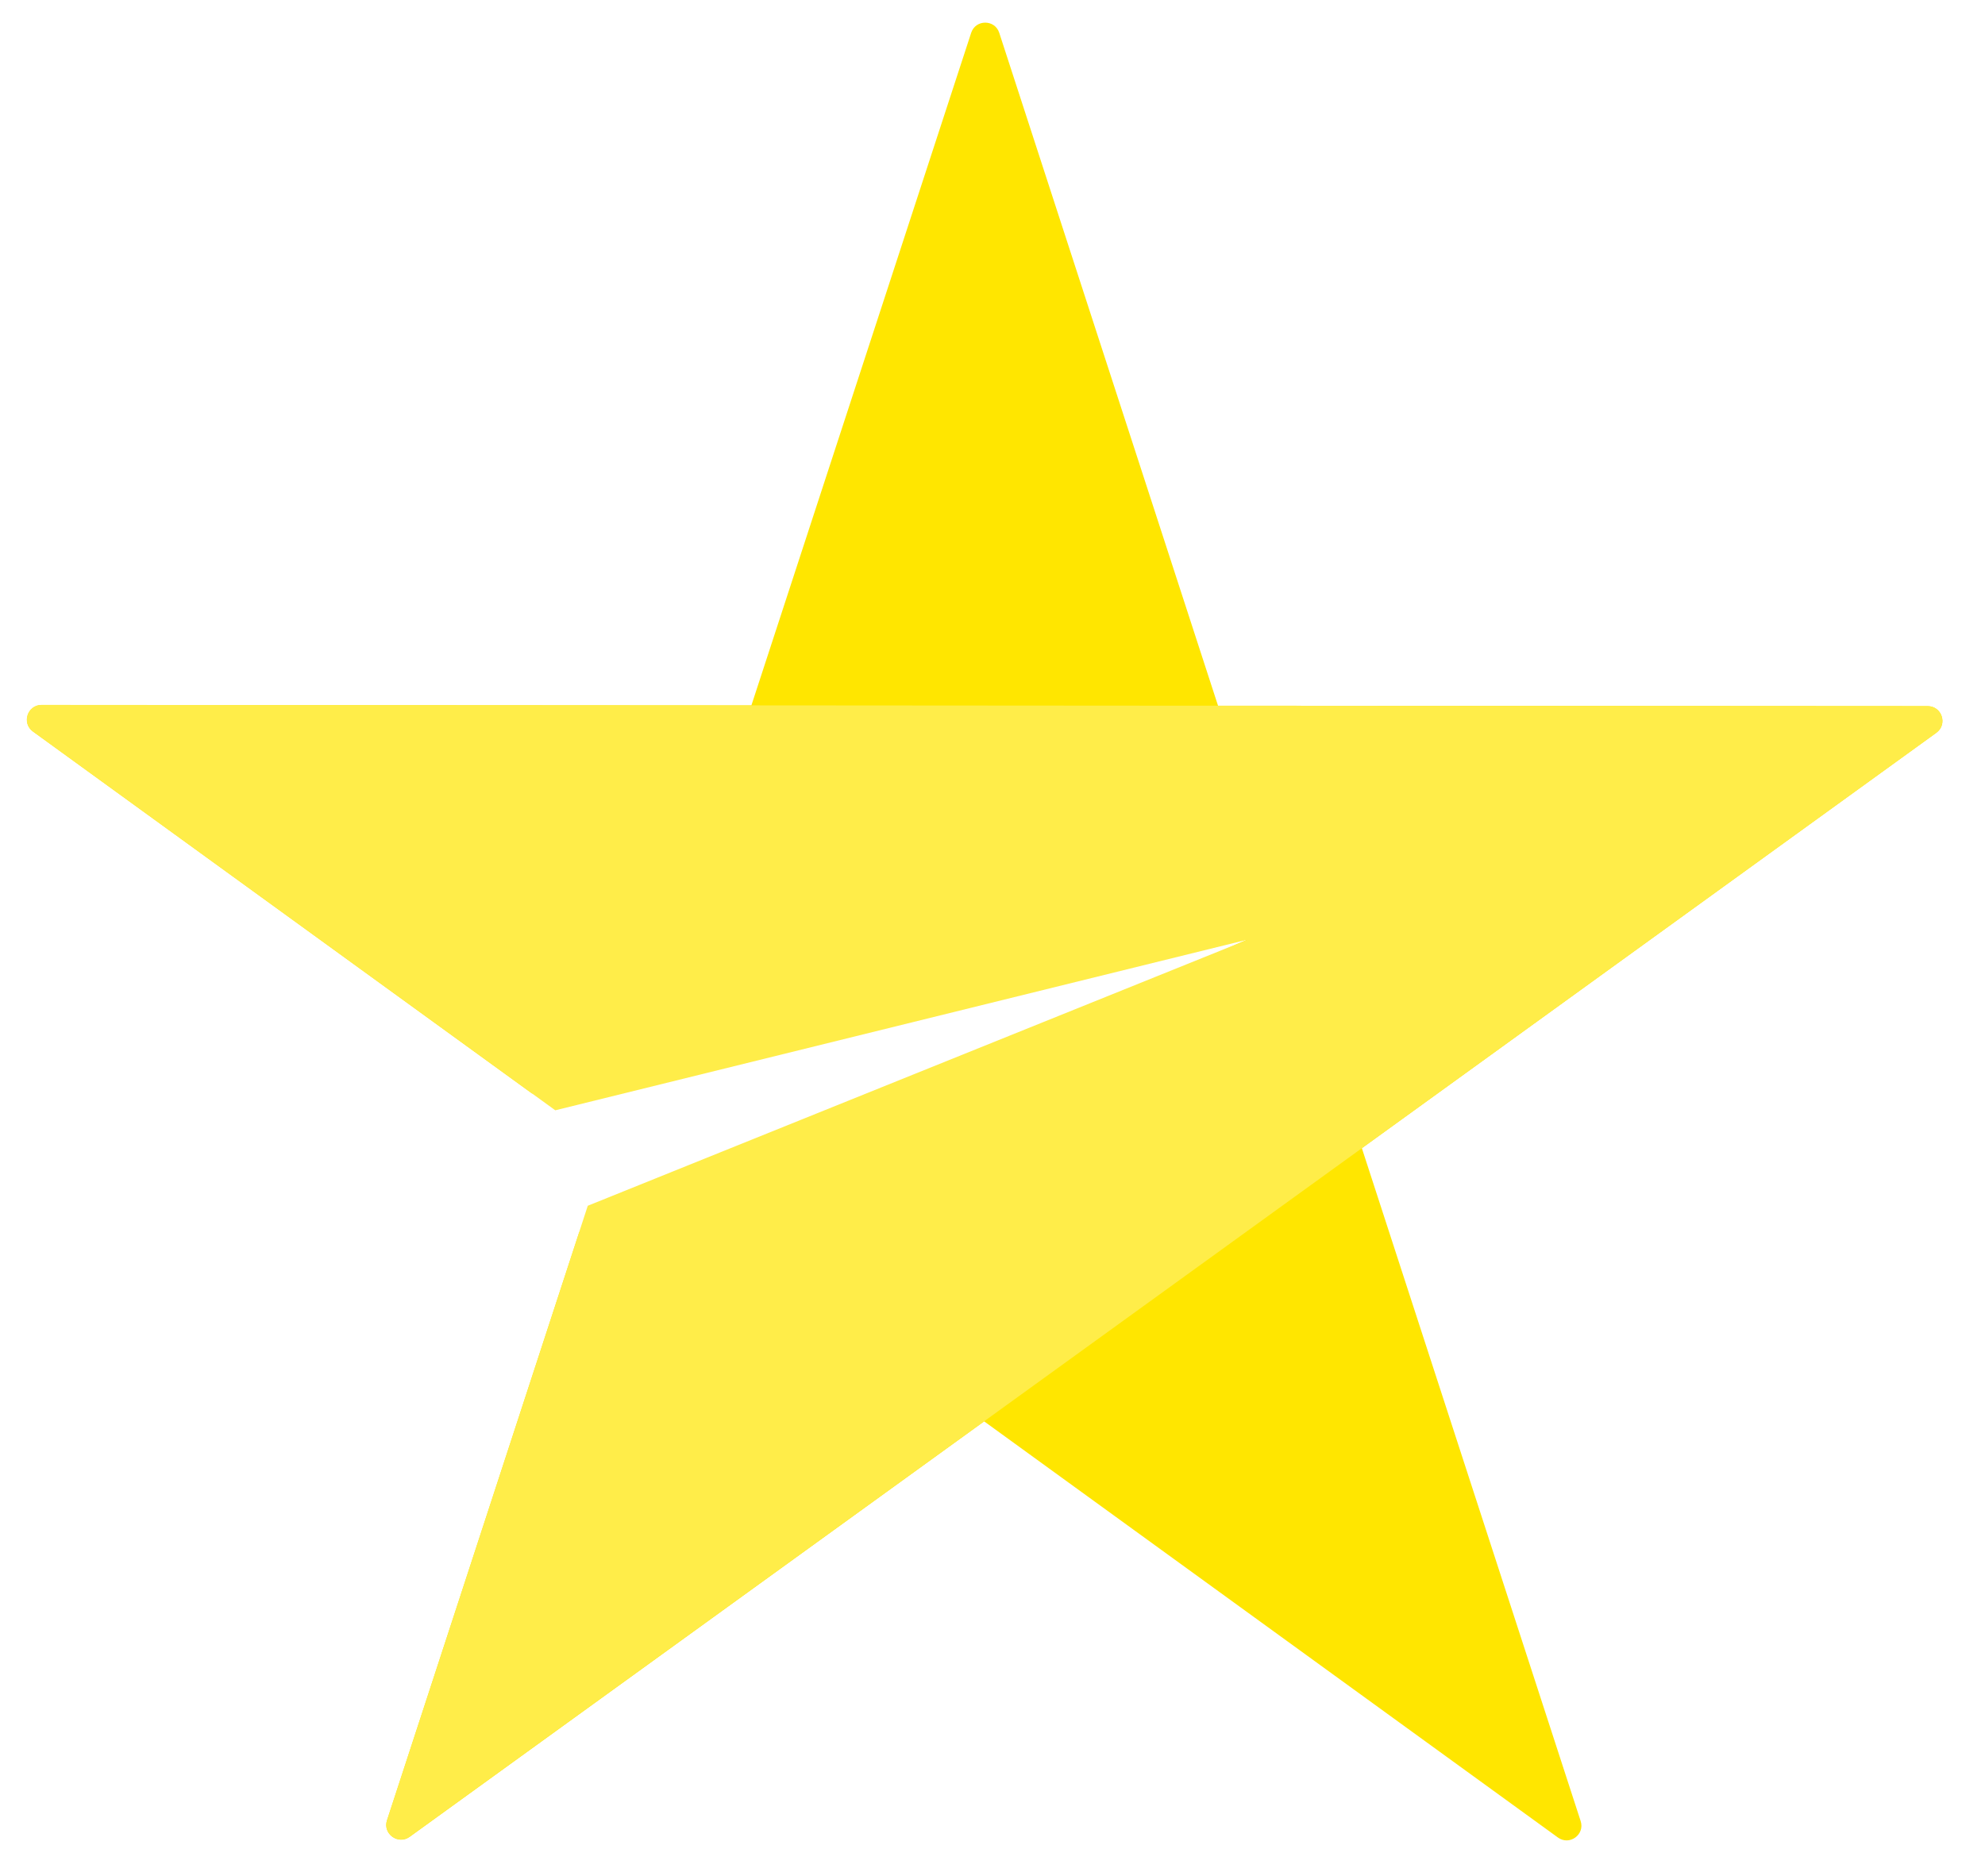
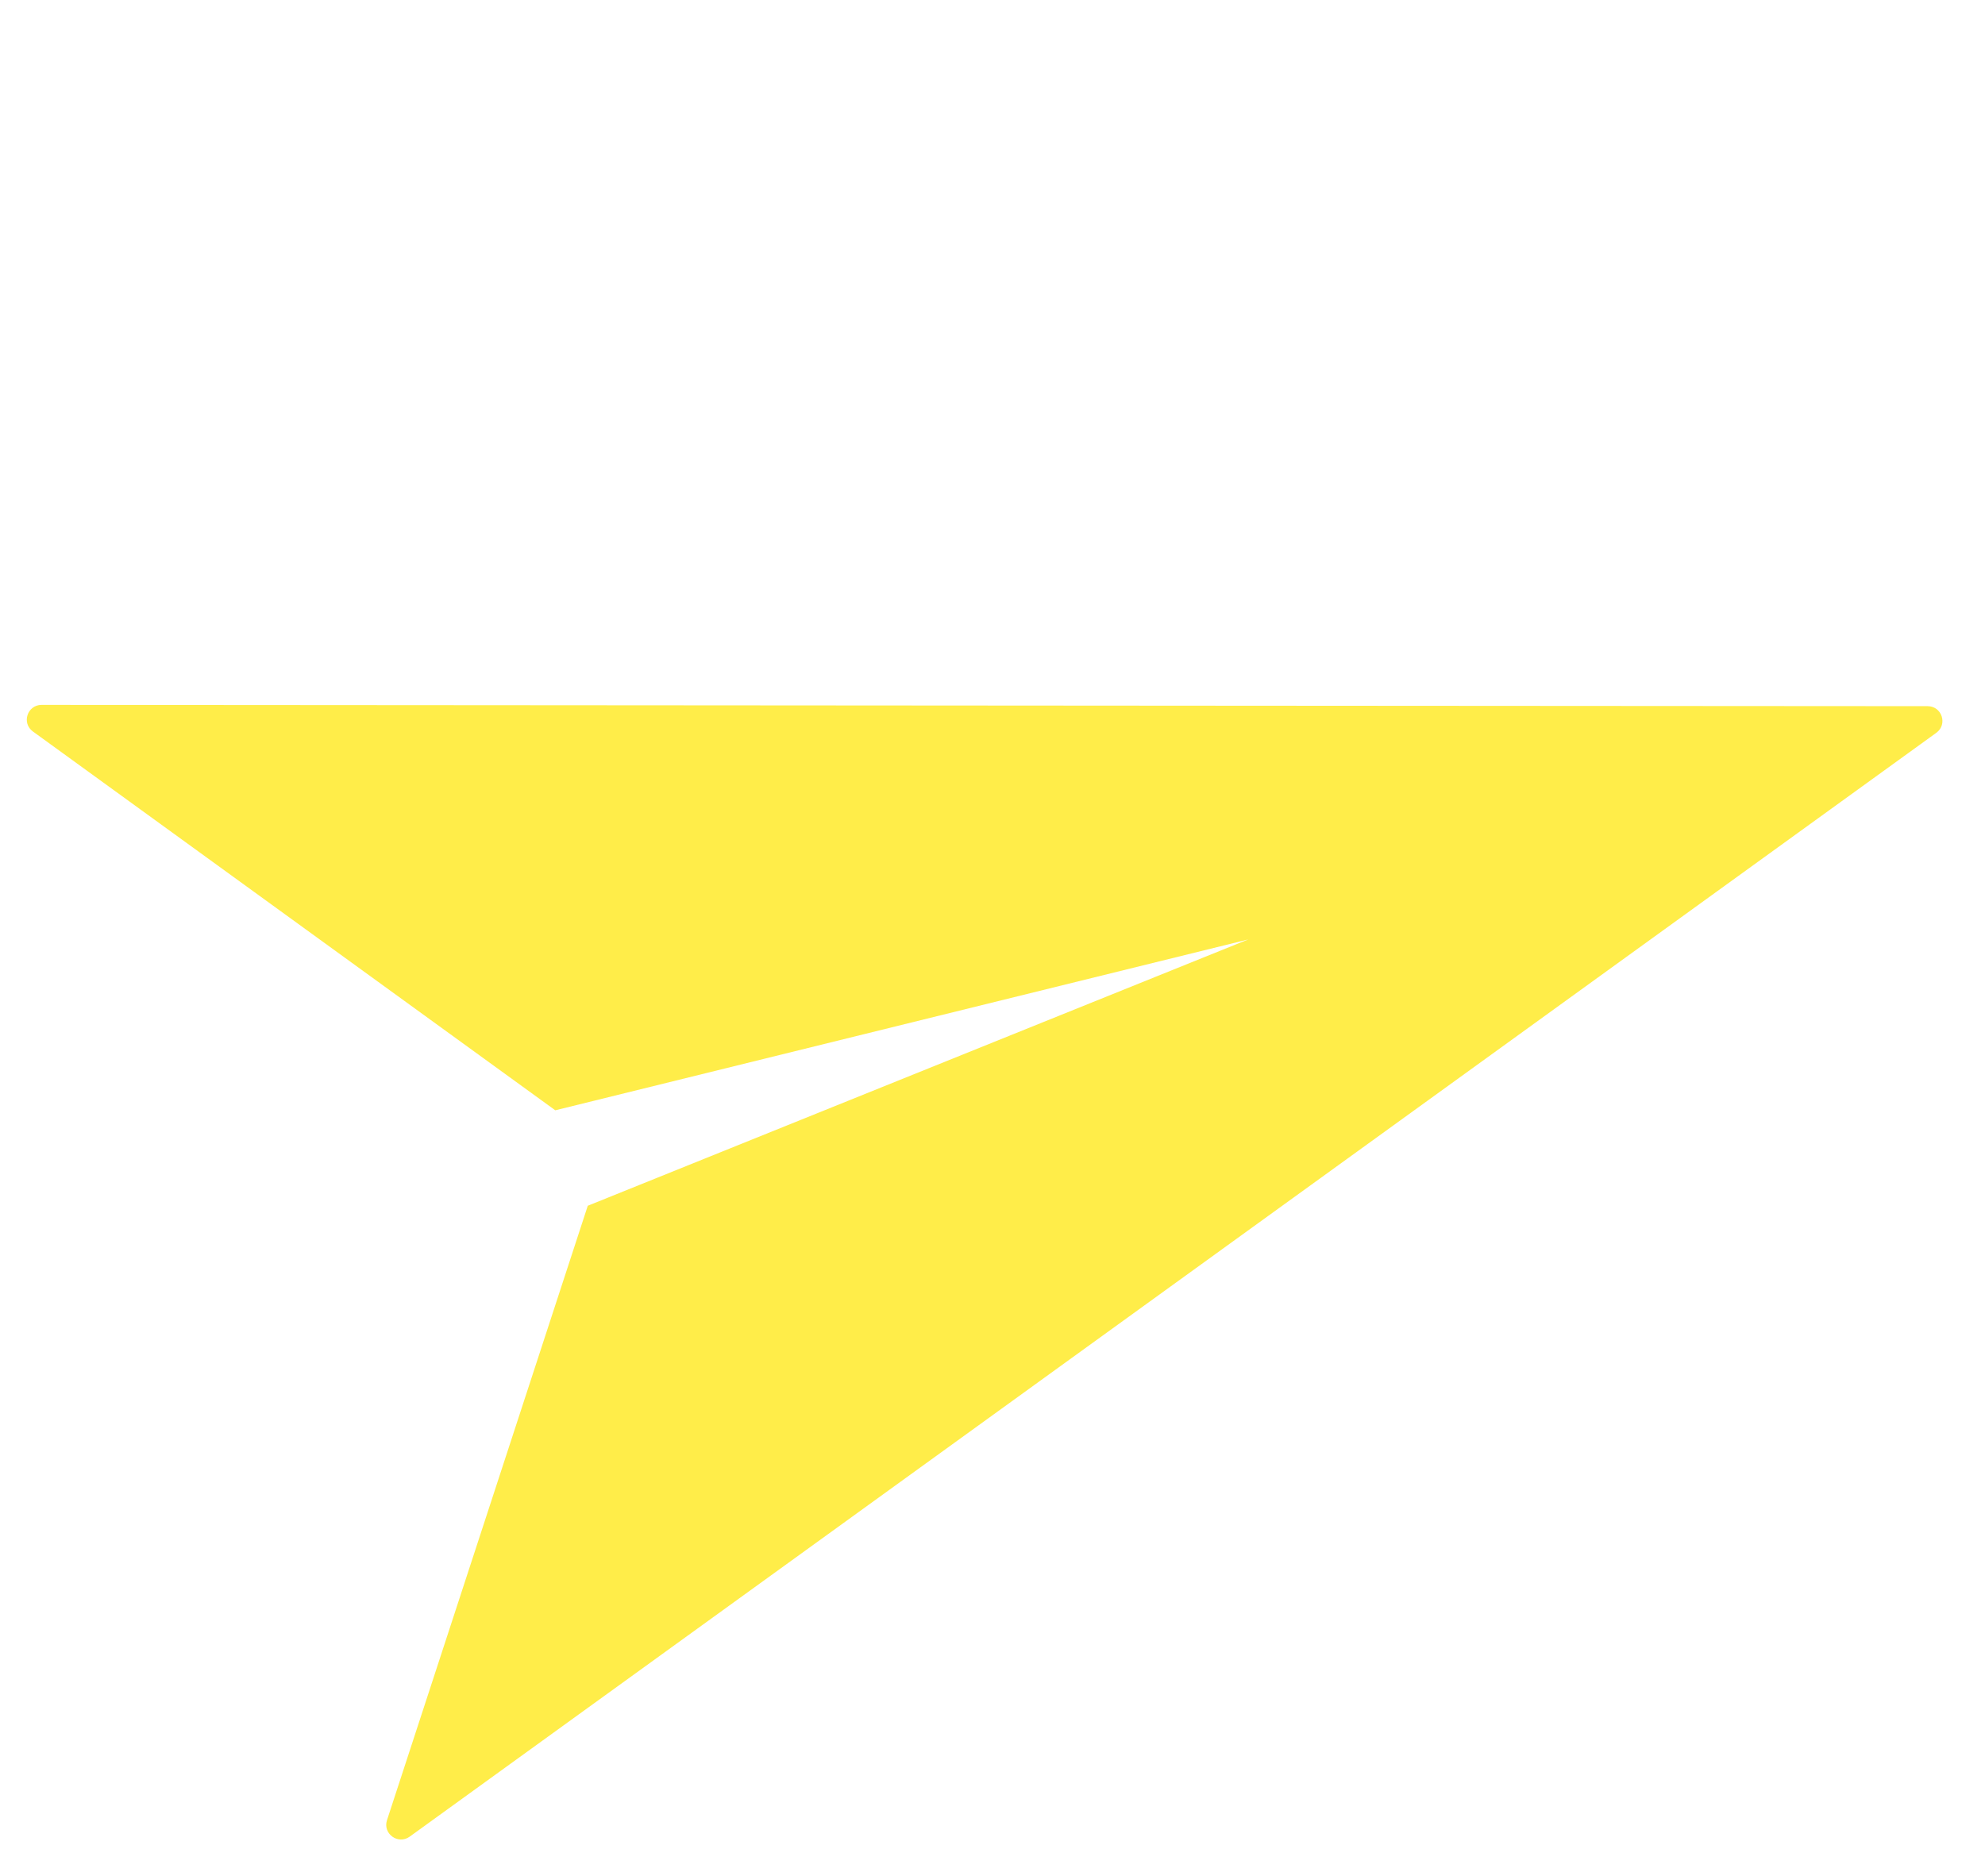
<svg xmlns="http://www.w3.org/2000/svg" width="73" height="69" viewBox="0 0 73 69" fill="none">
-   <path fill-rule="evenodd" clip-rule="evenodd" d="M71.21 26.951C71.635 26.643 71.417 25.972 70.891 25.972L44.794 25.956L36.748 1.207C36.587 0.708 35.879 0.708 35.716 1.206L27.633 25.945L1.535 25.929C1.01 25.929 0.79 26.6 1.216 26.908L19.567 40.219L45.902 34.543L21.301 45.323L14.233 66.953C14.07 67.451 14.642 67.866 15.068 67.558L36.193 52.278L57.294 67.584C57.719 67.893 58.292 67.478 58.13 66.98L50.084 42.231L71.21 26.951Z" fill="#FFE600" />
  <path fill-rule="evenodd" clip-rule="evenodd" d="M71.209 26.953L50.084 42.23L36.192 52.276L15.067 67.552C14.641 67.86 14.069 67.445 14.232 66.947L21.616 44.348L45.904 34.553L20.421 40.837L1.21 26.904C0.785 26.596 1.004 25.925 1.53 25.926L27.629 25.944L44.792 25.956L70.891 25.973C71.417 25.974 71.635 26.645 71.209 26.953Z" fill="#FFED49" />
</svg>